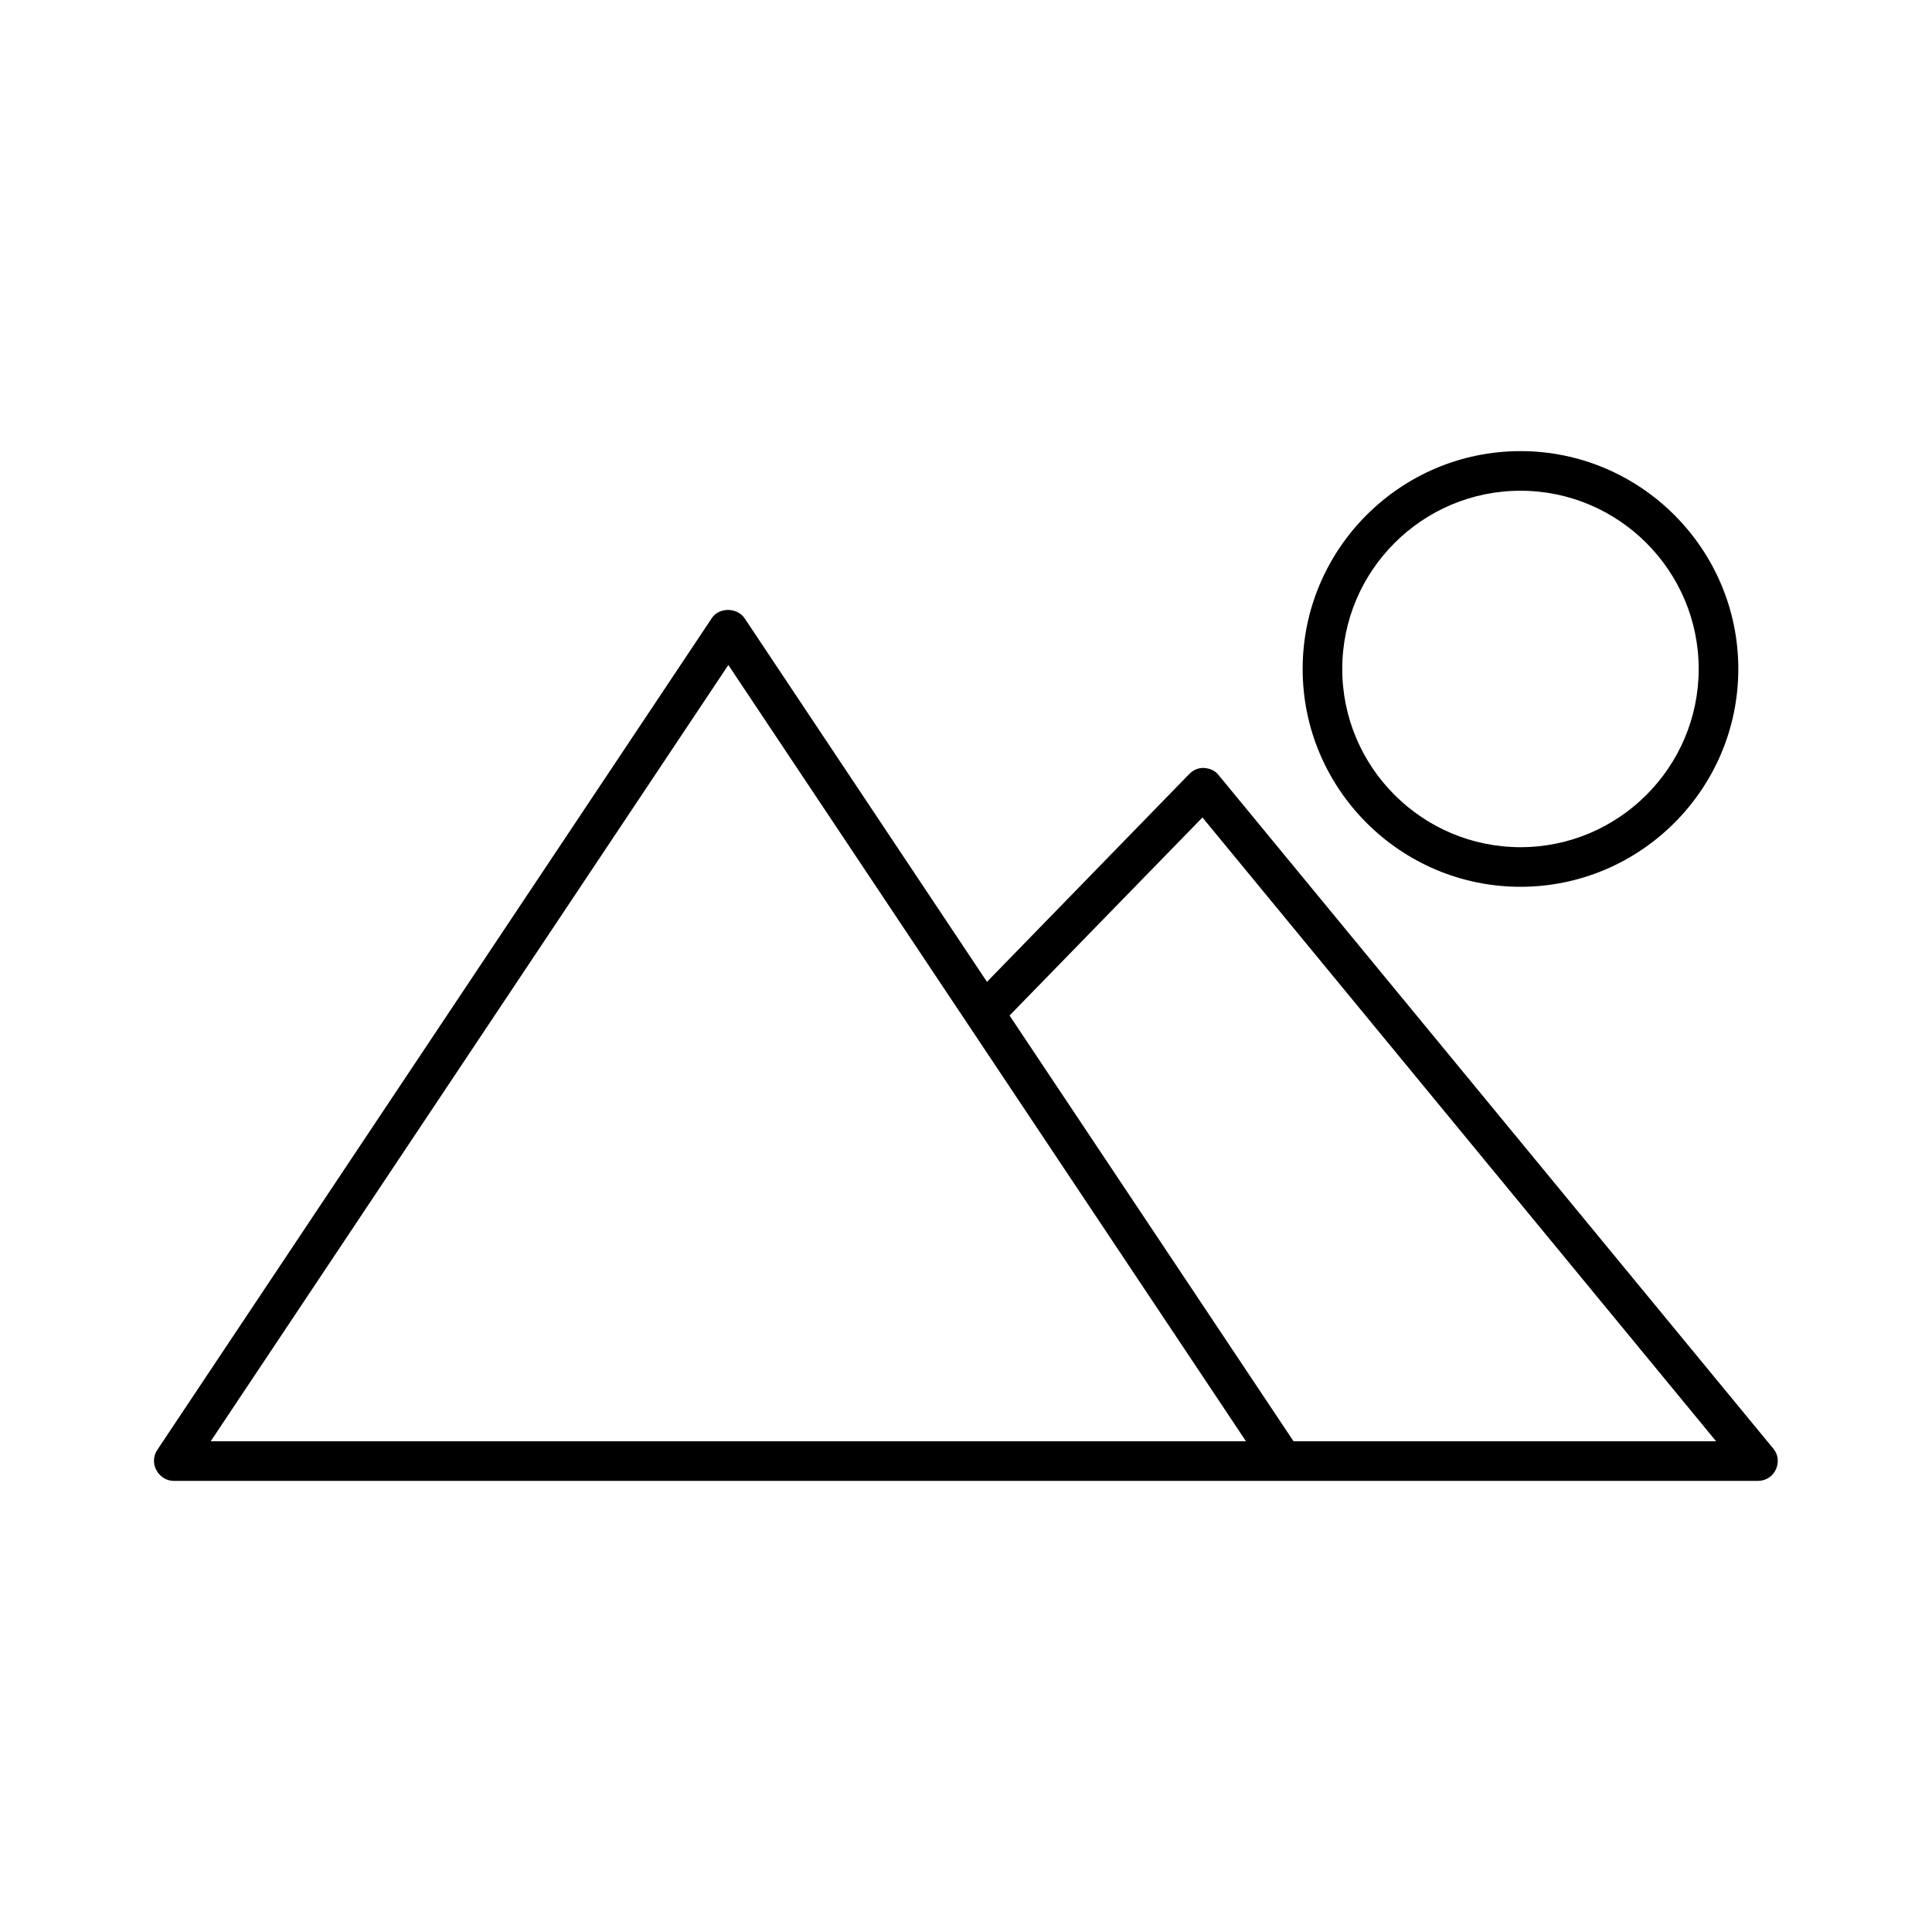
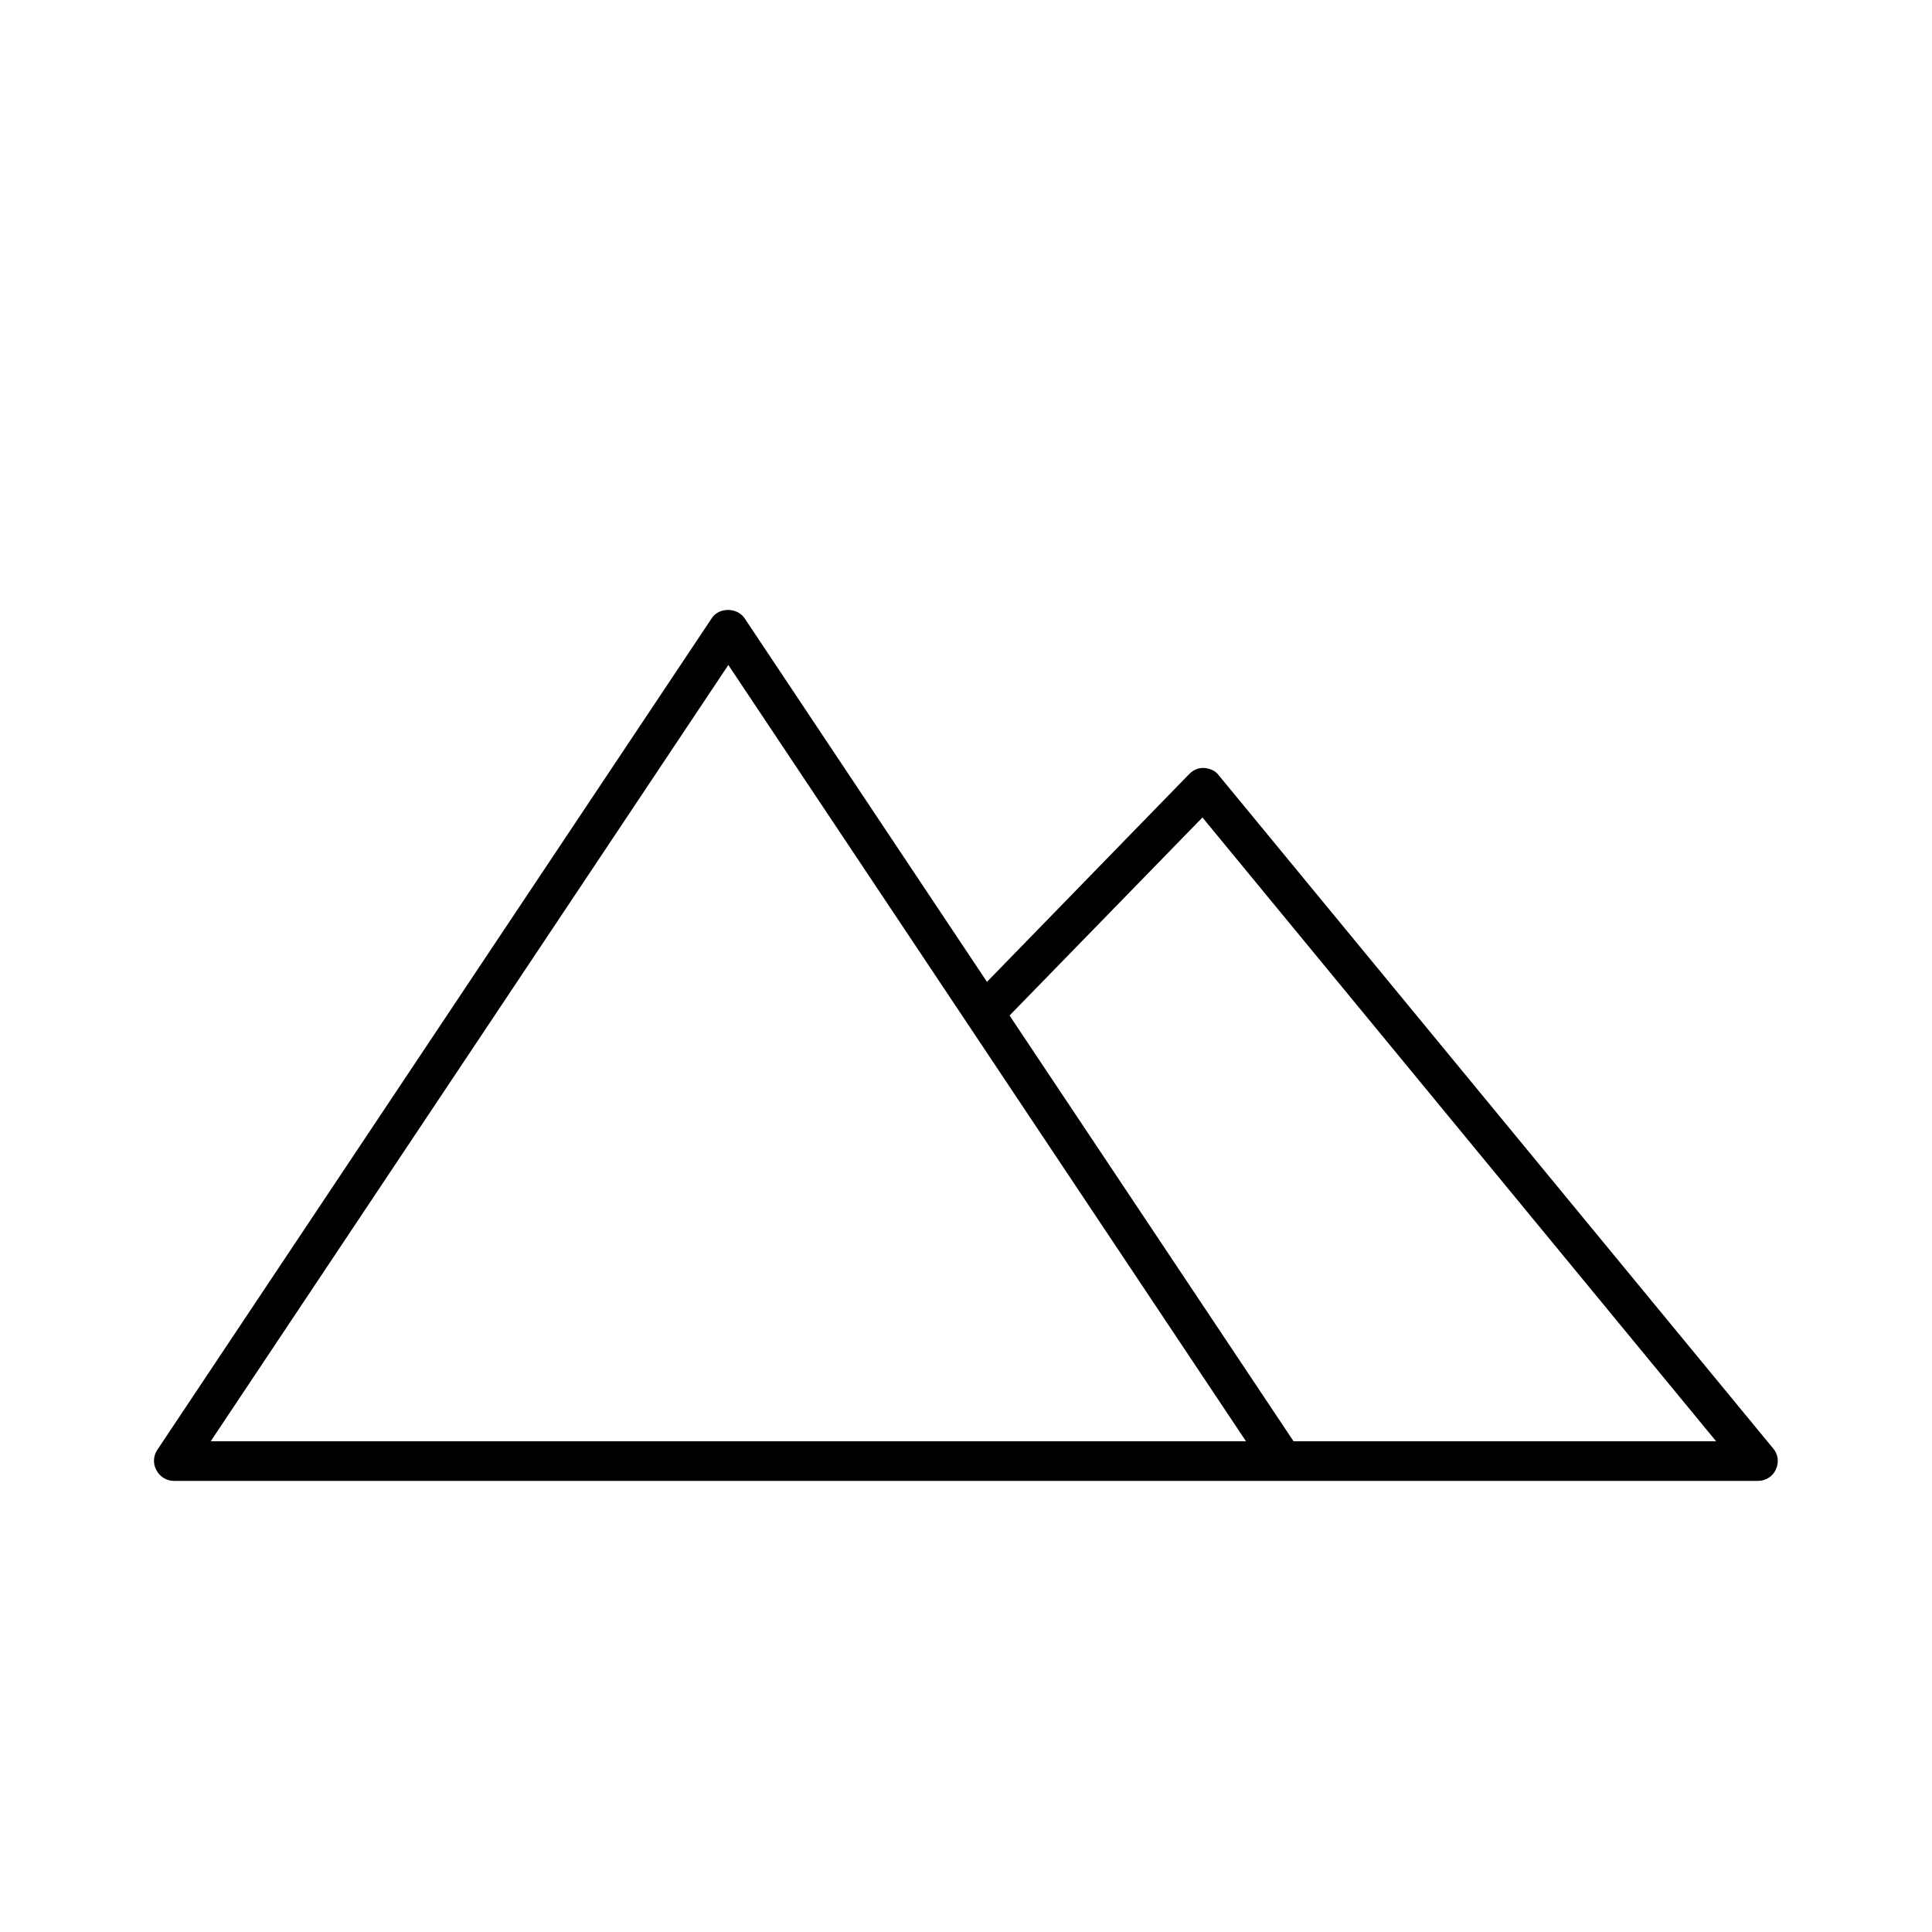
<svg xmlns="http://www.w3.org/2000/svg" fill="#000000" width="800px" height="800px" version="1.1" viewBox="144 144 512 512">
  <g>
    <path d="m463.18 347.52c-1.574-0.105-2.938 0.523-3.988 1.574l-53.633 55.105-64.234-96.355c-1.996-2.938-6.824-2.938-8.711 0l-146.95 220.42c-1.051 1.574-1.156 3.672-0.211 5.352 0.941 1.785 2.727 2.832 4.617 2.832h293.79 0.105 0.105 125.84c1.996 0 3.883-1.156 4.723-3.043 0.84-1.891 0.629-3.988-0.734-5.562l-146.95-178.43c-0.836-1.152-2.309-1.781-3.777-1.887zm-263.34 178.43 137.18-205.72 137.18 205.72zm286.96 0-75.258-112.83 51.117-52.48 136.13 165.31z" />
-     <path d="m604.67 321.28c0-31.805-25.926-57.727-57.727-57.727-31.805 0-57.727 25.926-57.727 57.727-0.004 31.805 25.922 57.73 57.723 57.73 31.805 0 57.73-25.926 57.73-57.73zm-104.96 0c0-26.031 21.203-47.23 47.23-47.23 26.031 0 47.23 21.203 47.23 47.23 0.004 26.031-21.199 47.234-47.23 47.234-26.027 0-47.23-21.203-47.23-47.234z" />
  </g>
</svg>